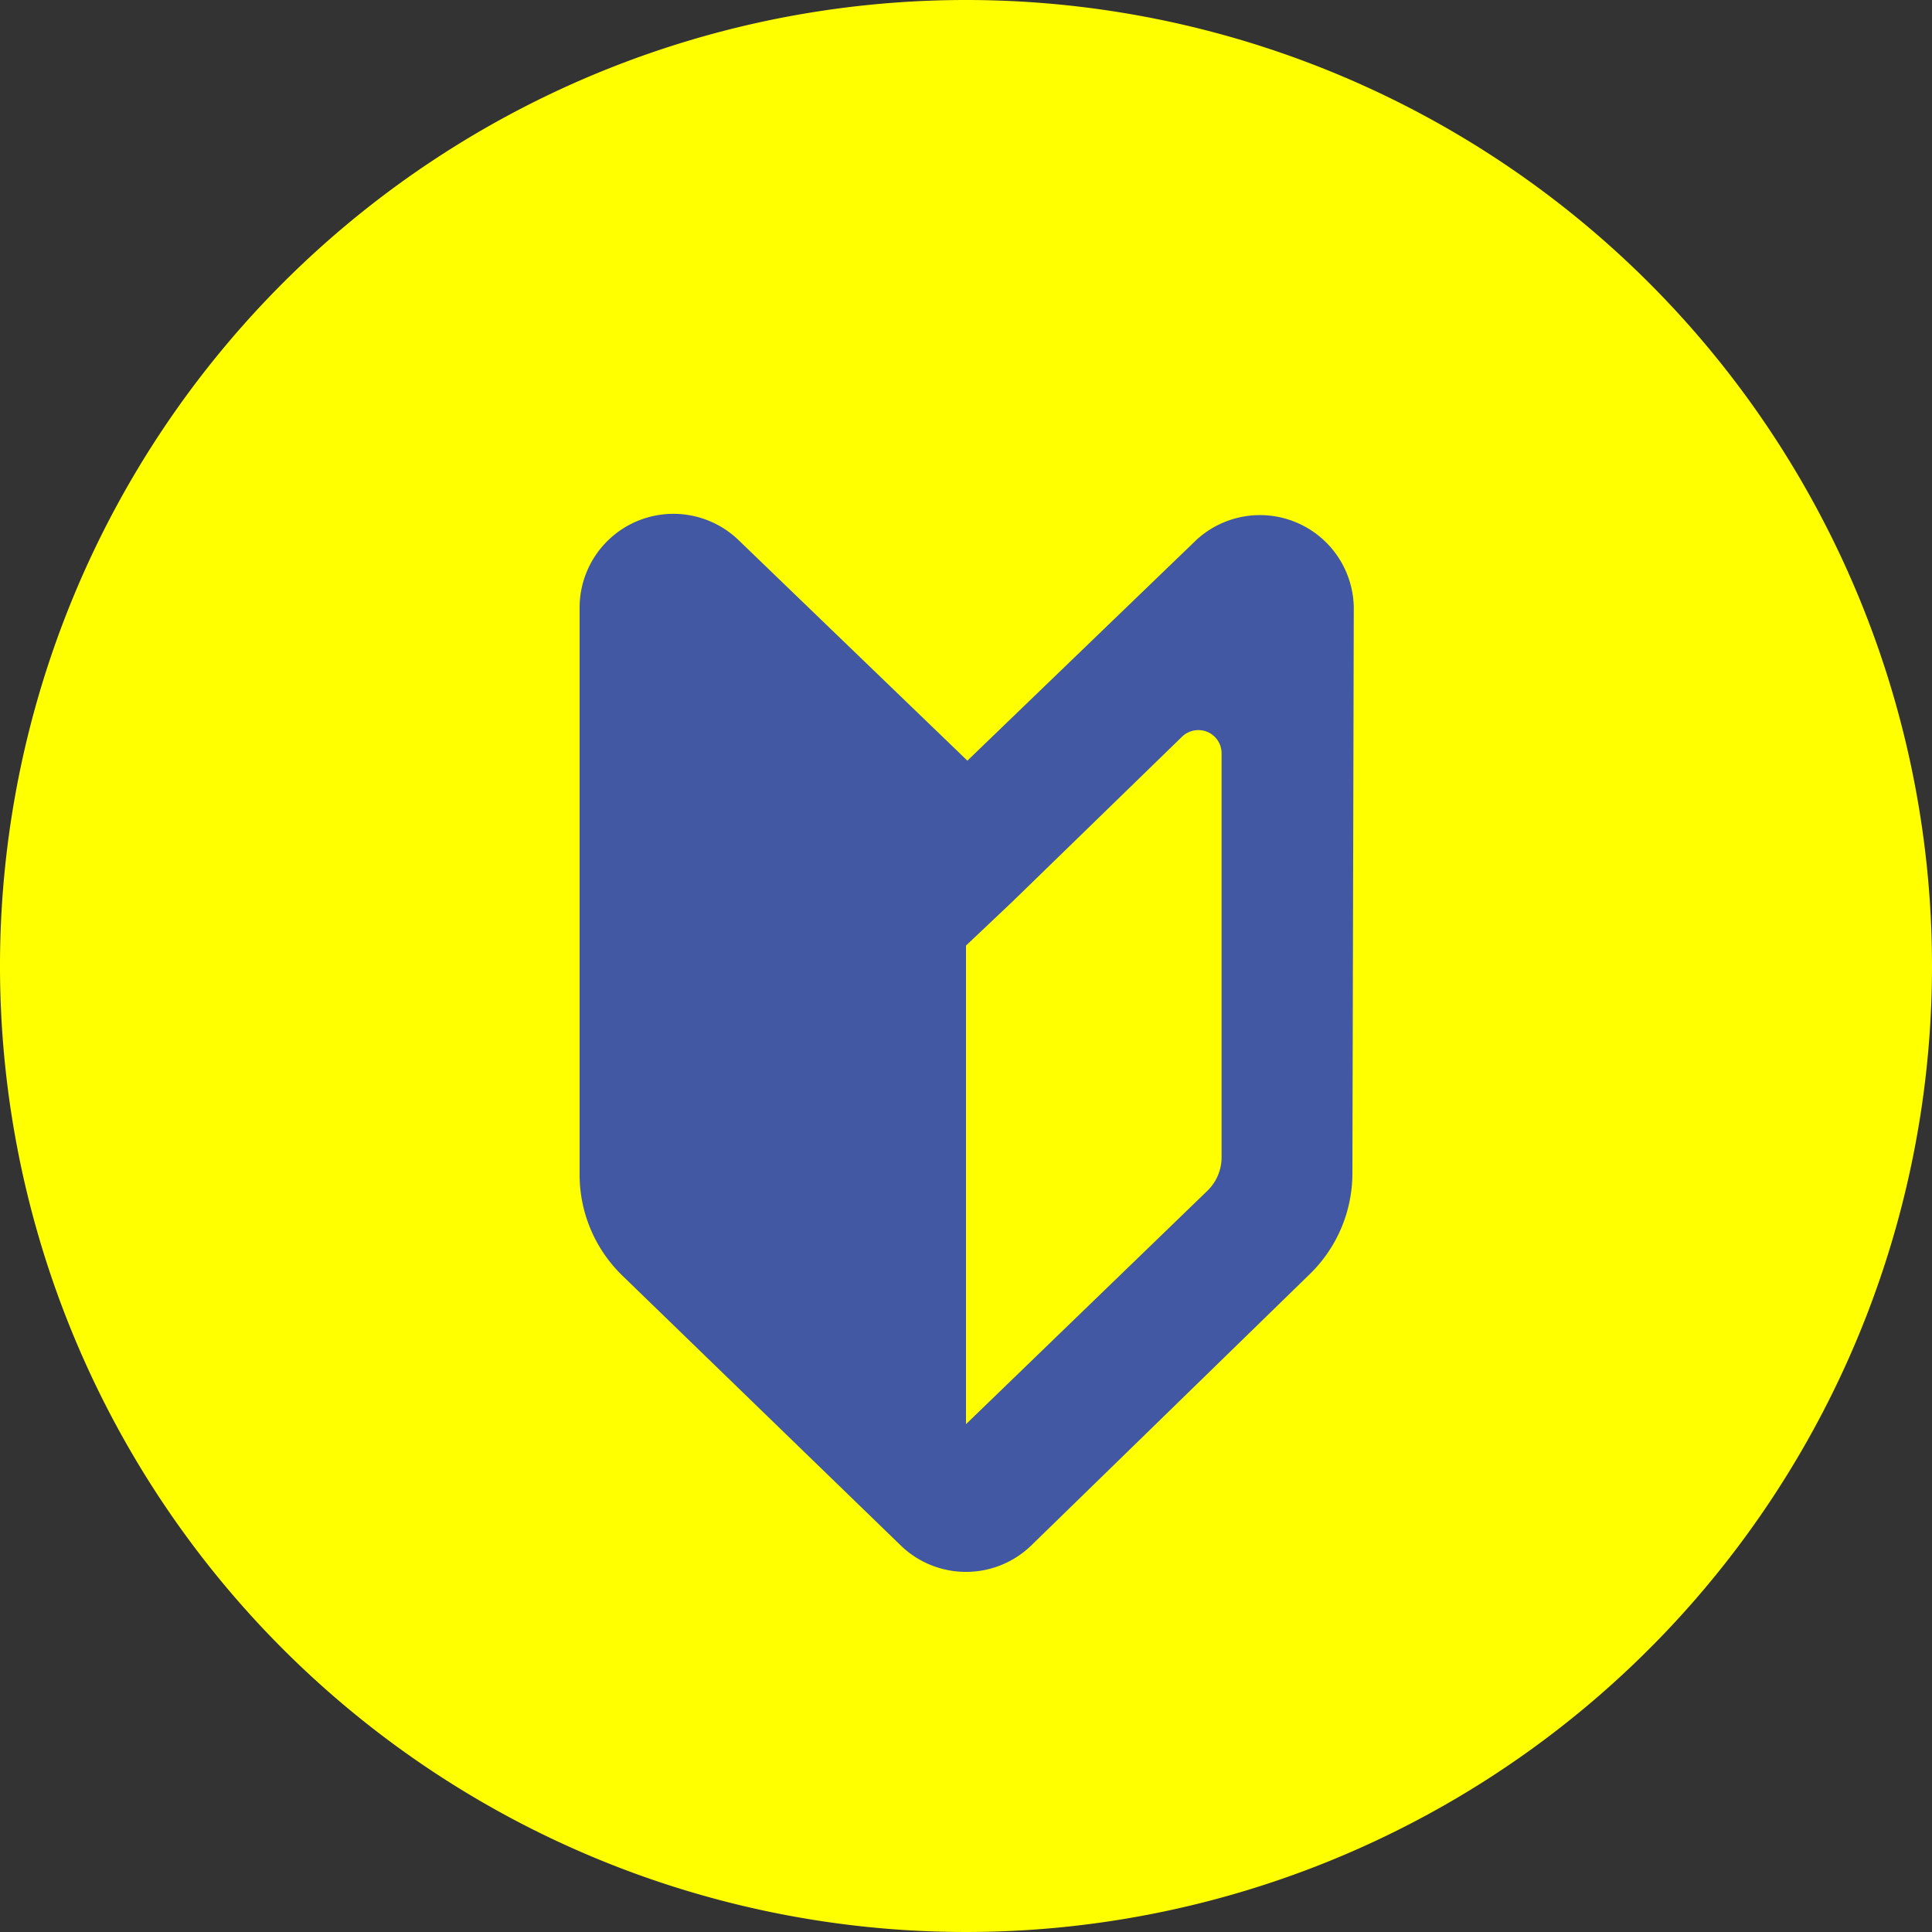
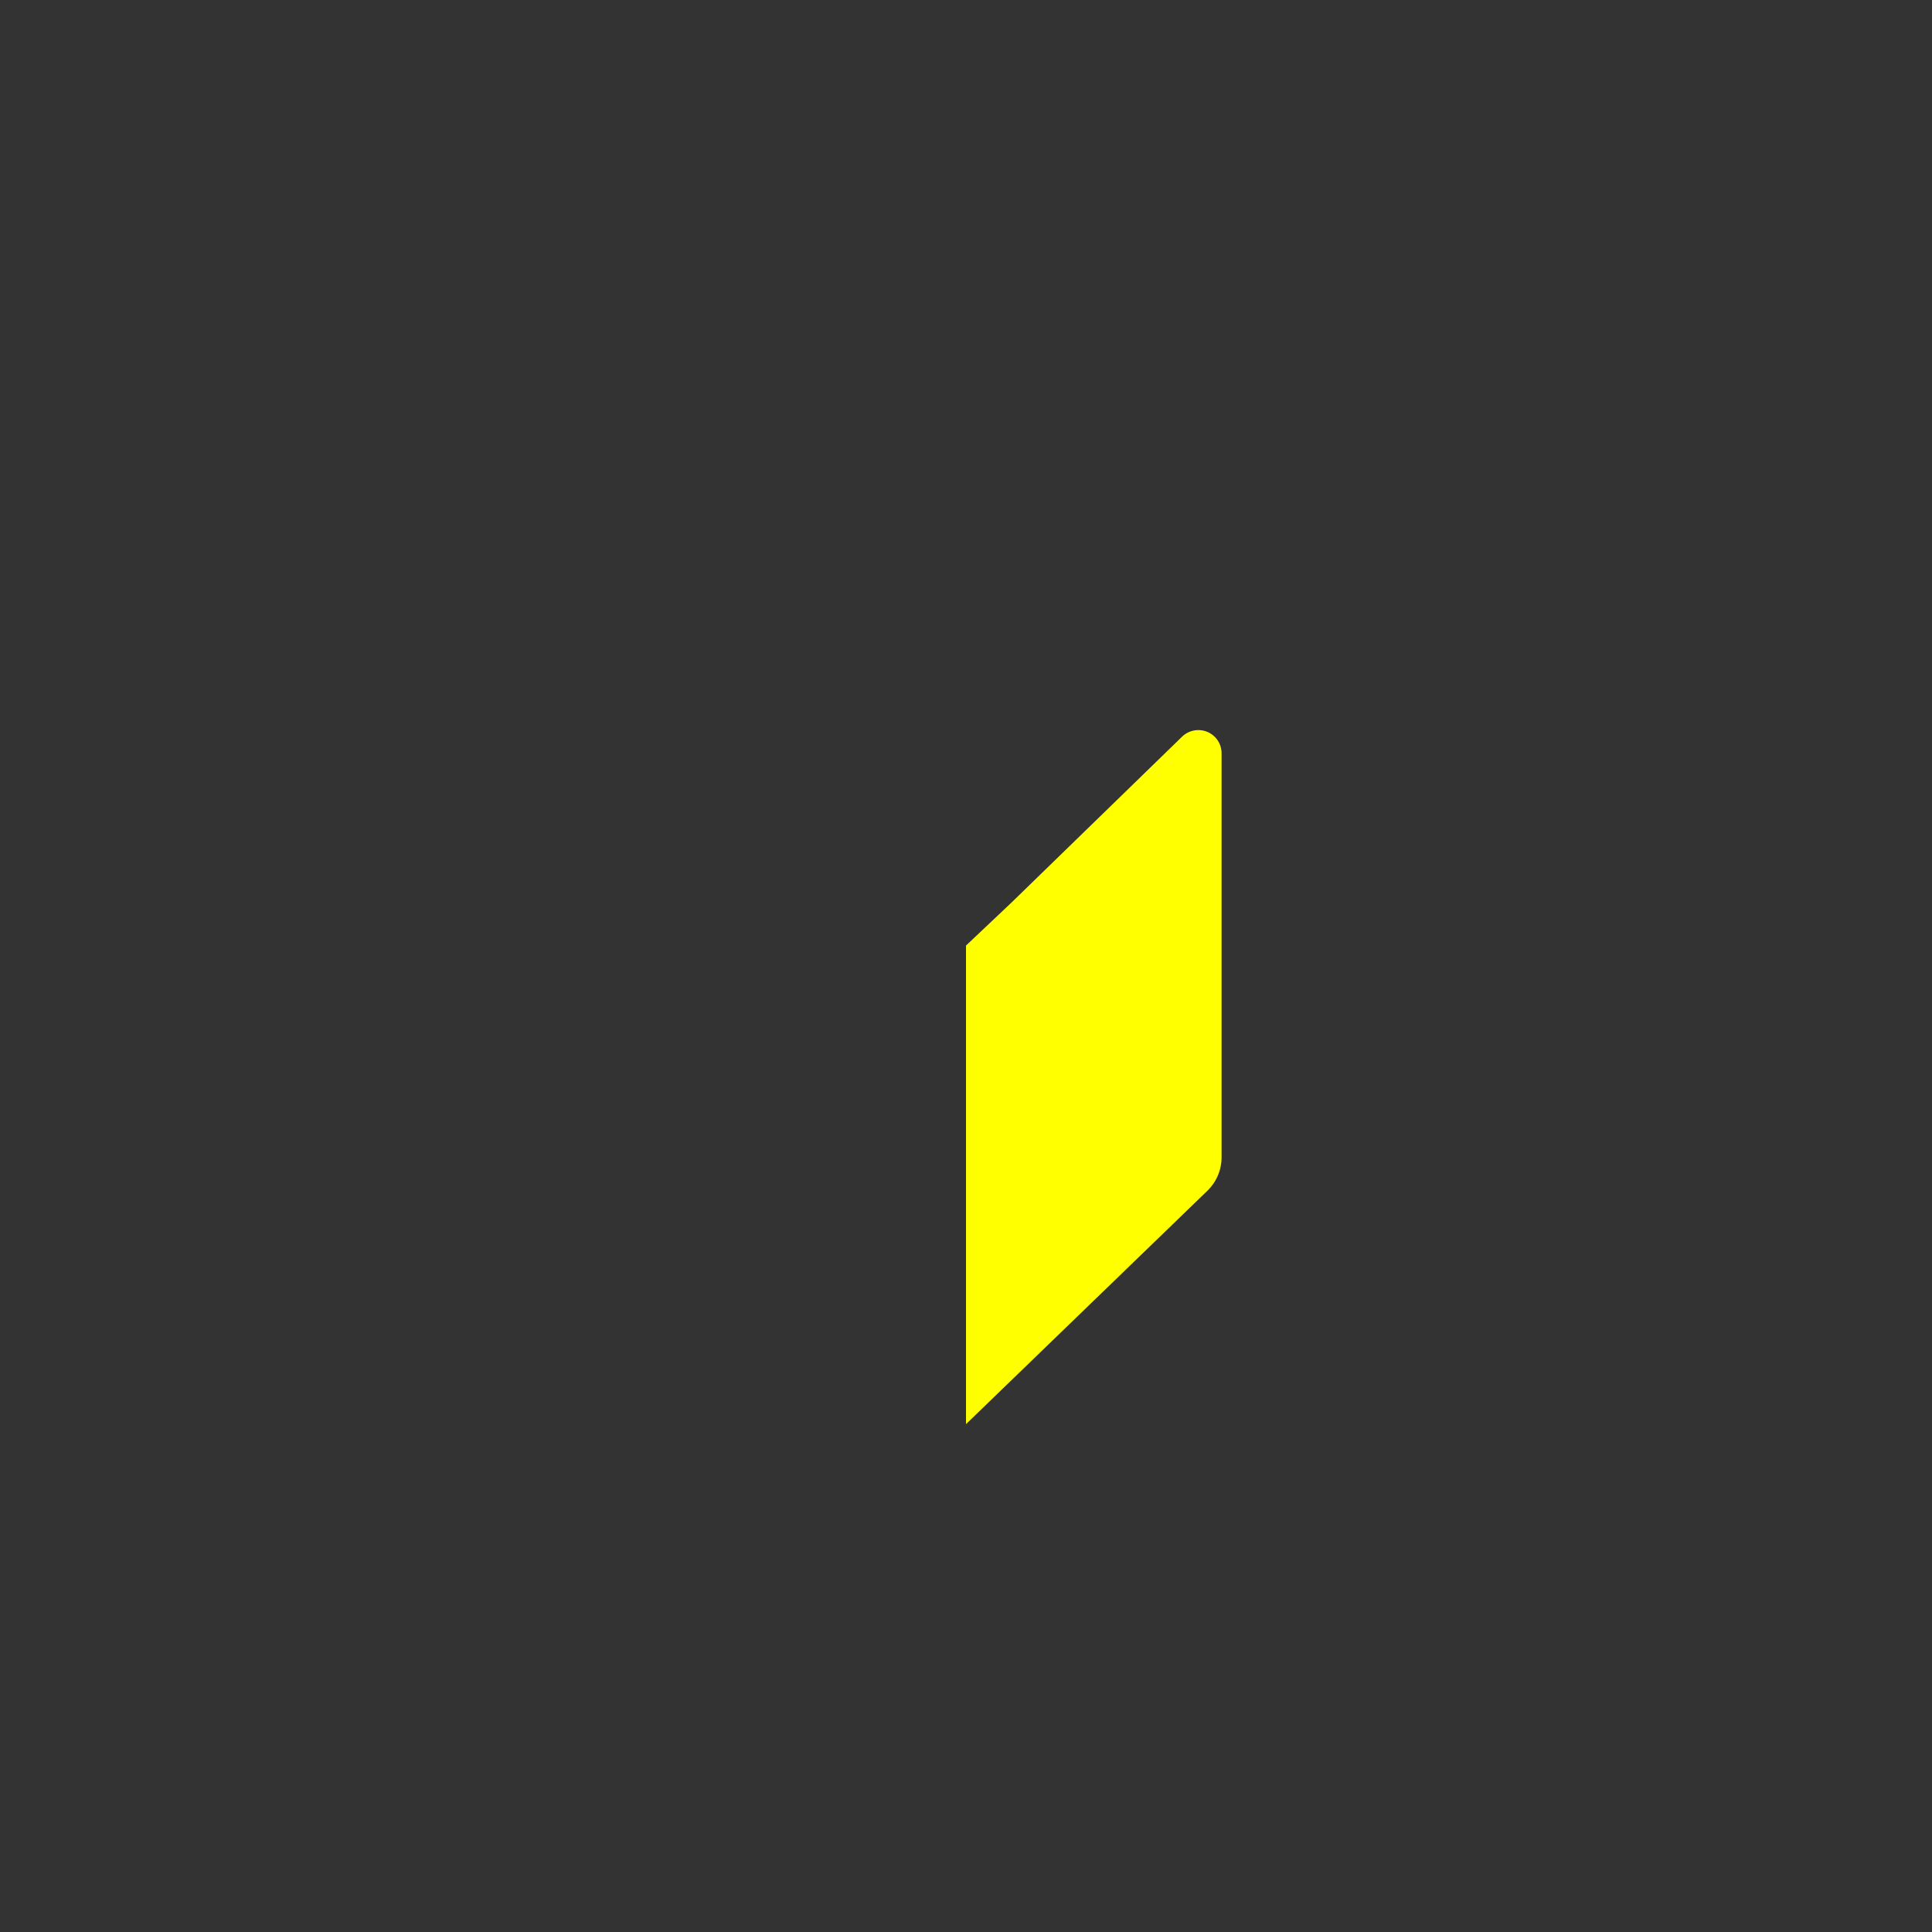
<svg xmlns="http://www.w3.org/2000/svg" viewBox="0 0 70 70">
  <rect x="0" y="0" width="70" height="70" fill="#333333" stroke="none" />
  <defs>
    <style>.cls-1{fill:#4358a3;}.cls-2{fill:#ff0;}</style>
  </defs>
  <g id="Layer_2" data-name="Layer 2">
    <g id="_TOP" data-name="■TOP">
-       <circle class="cls-1" cx="35" cy="35" r="30" />
      <path class="cls-2" d="M43.75,26.52a.85.85,0,0,0-.92.17l-6.17,6L35,34.26V51.6l8.75-8.46a1.69,1.69,0,0,0,.51-1.22V27.3A.84.84,0,0,0,43.75,26.52Z" />
-       <path class="cls-2" d="M35,0A35,35,0,1,0,70,35,35,35,0,0,0,35,0Zm14,42.51a5.1,5.1,0,0,1-1.55,3.66L37.36,56a3.4,3.4,0,0,1-4.72,0L22.5,46.17A5.1,5.1,0,0,1,21,42.51V22a3.4,3.4,0,0,1,5.75-2.44l8.3,8,8.3-8A3.4,3.4,0,0,1,49.05,22Z" />
    </g>
  </g>
</svg>